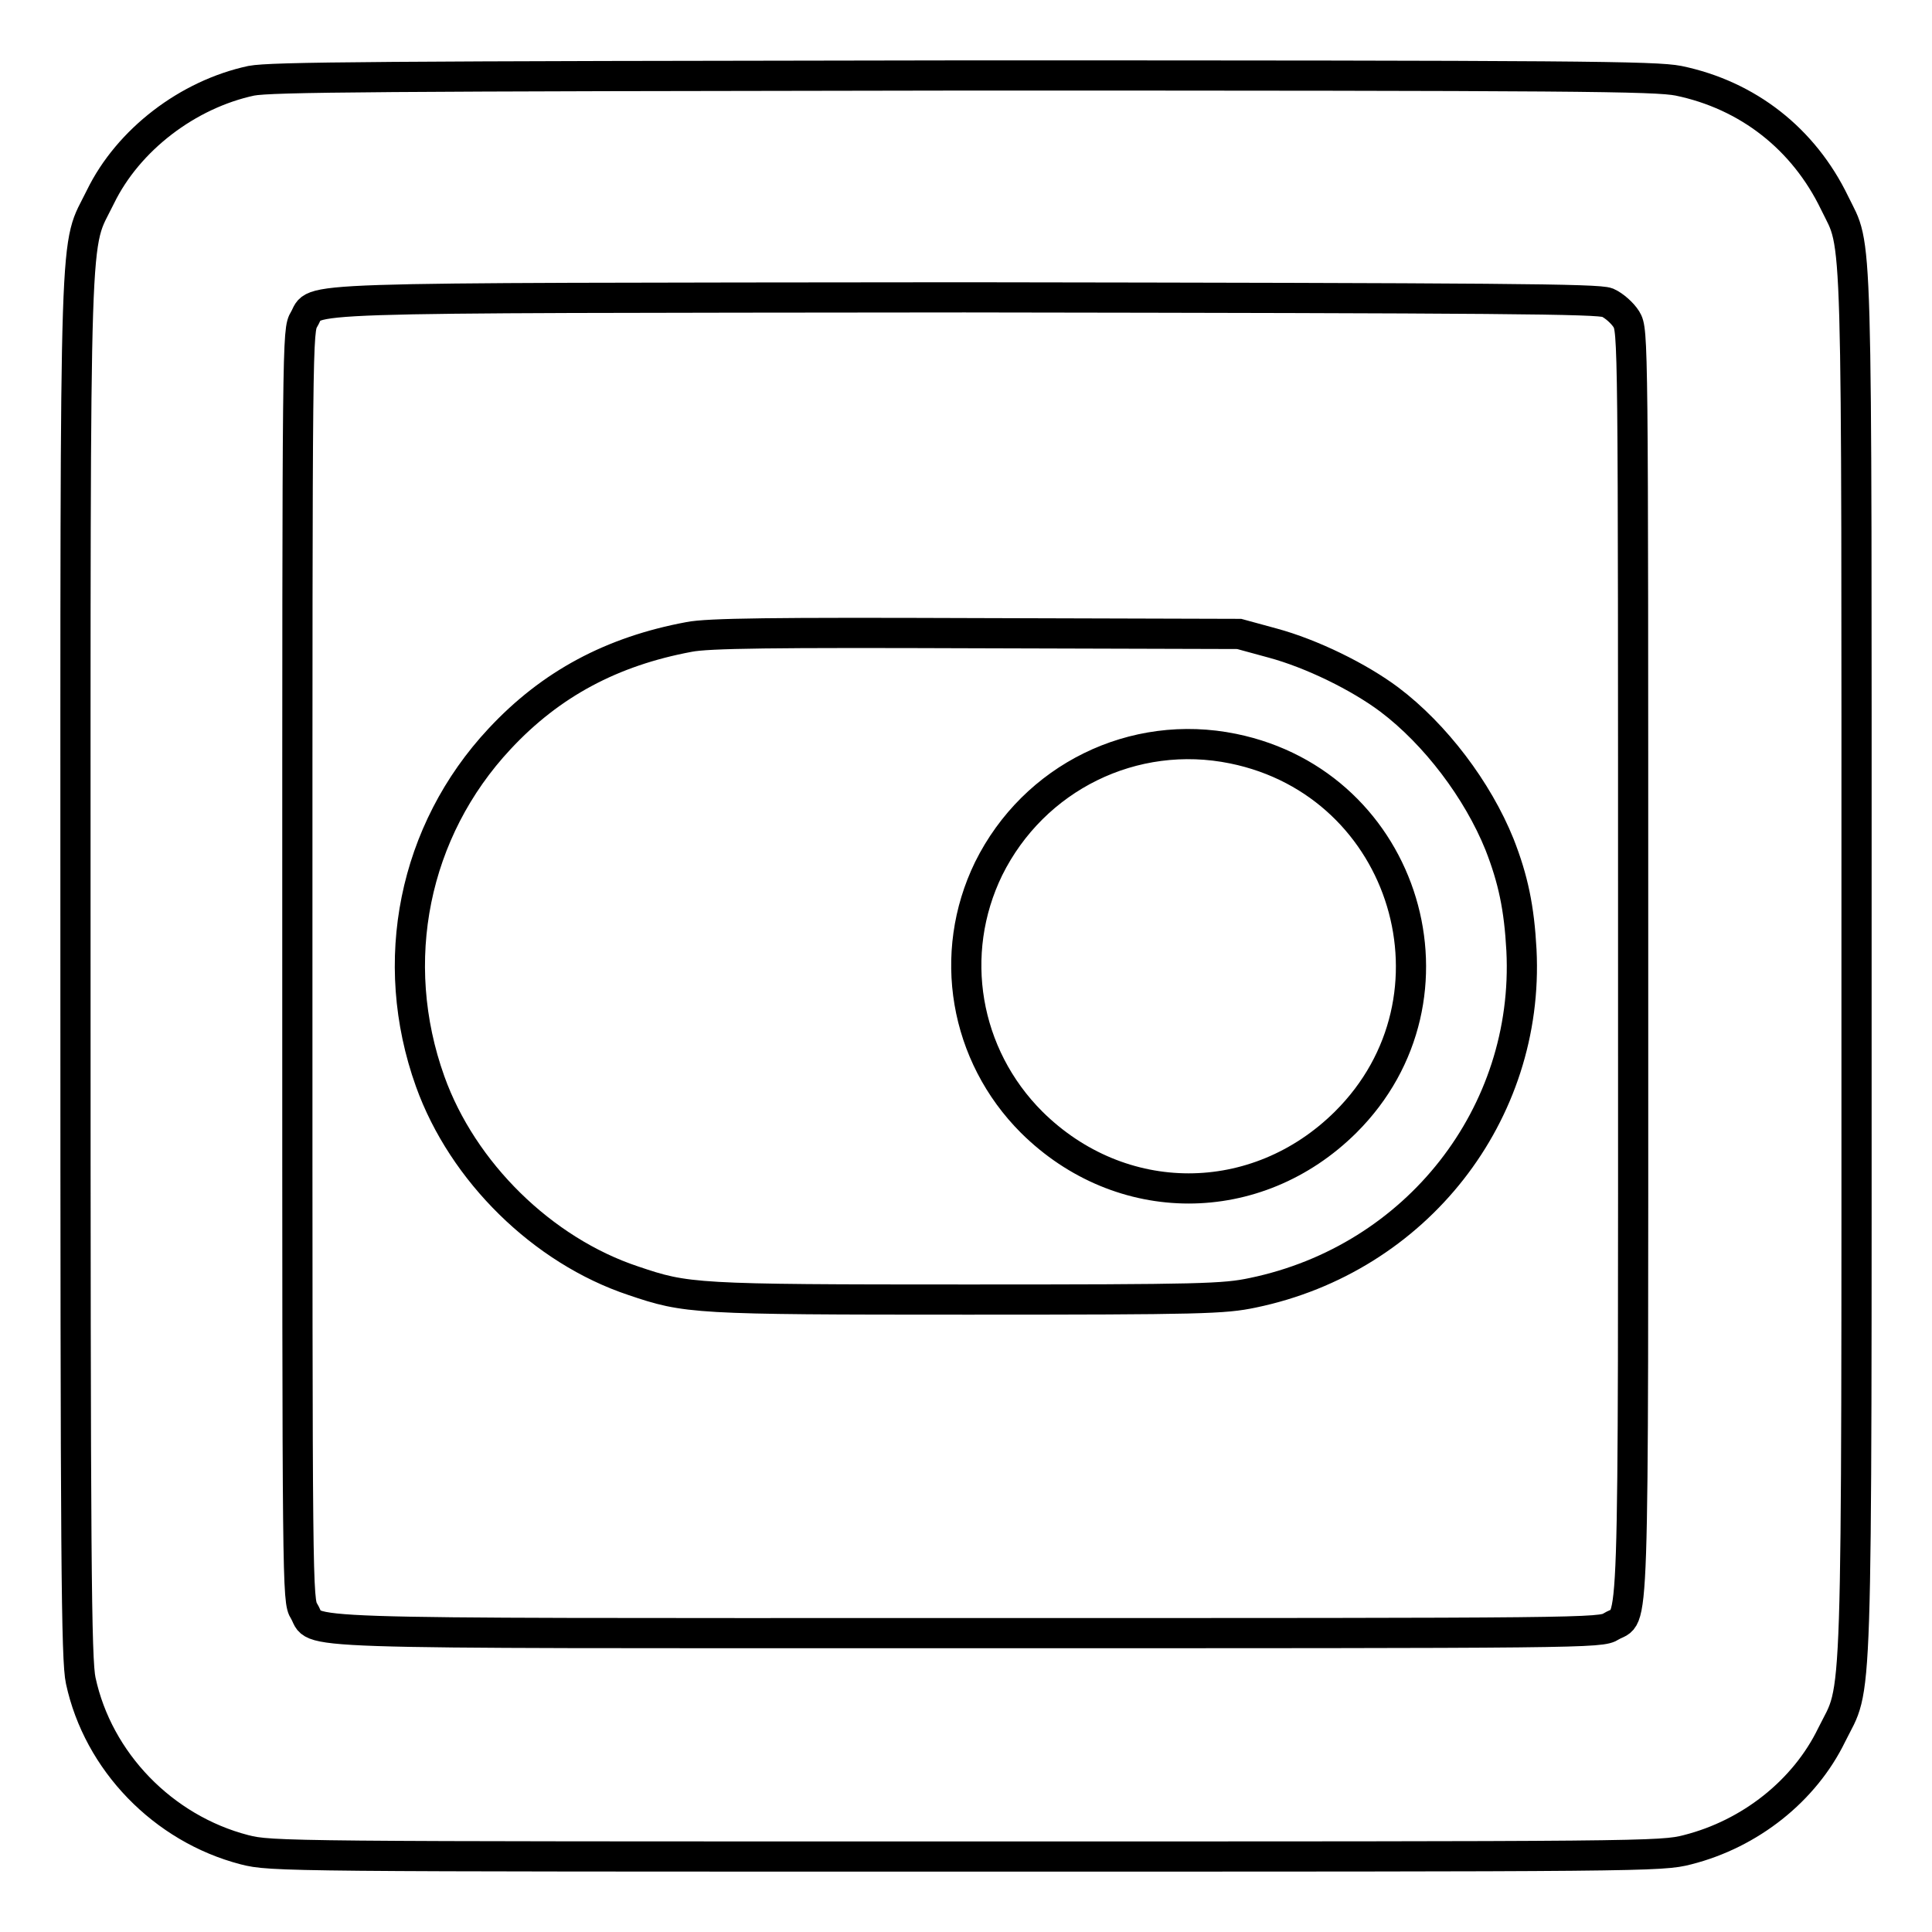
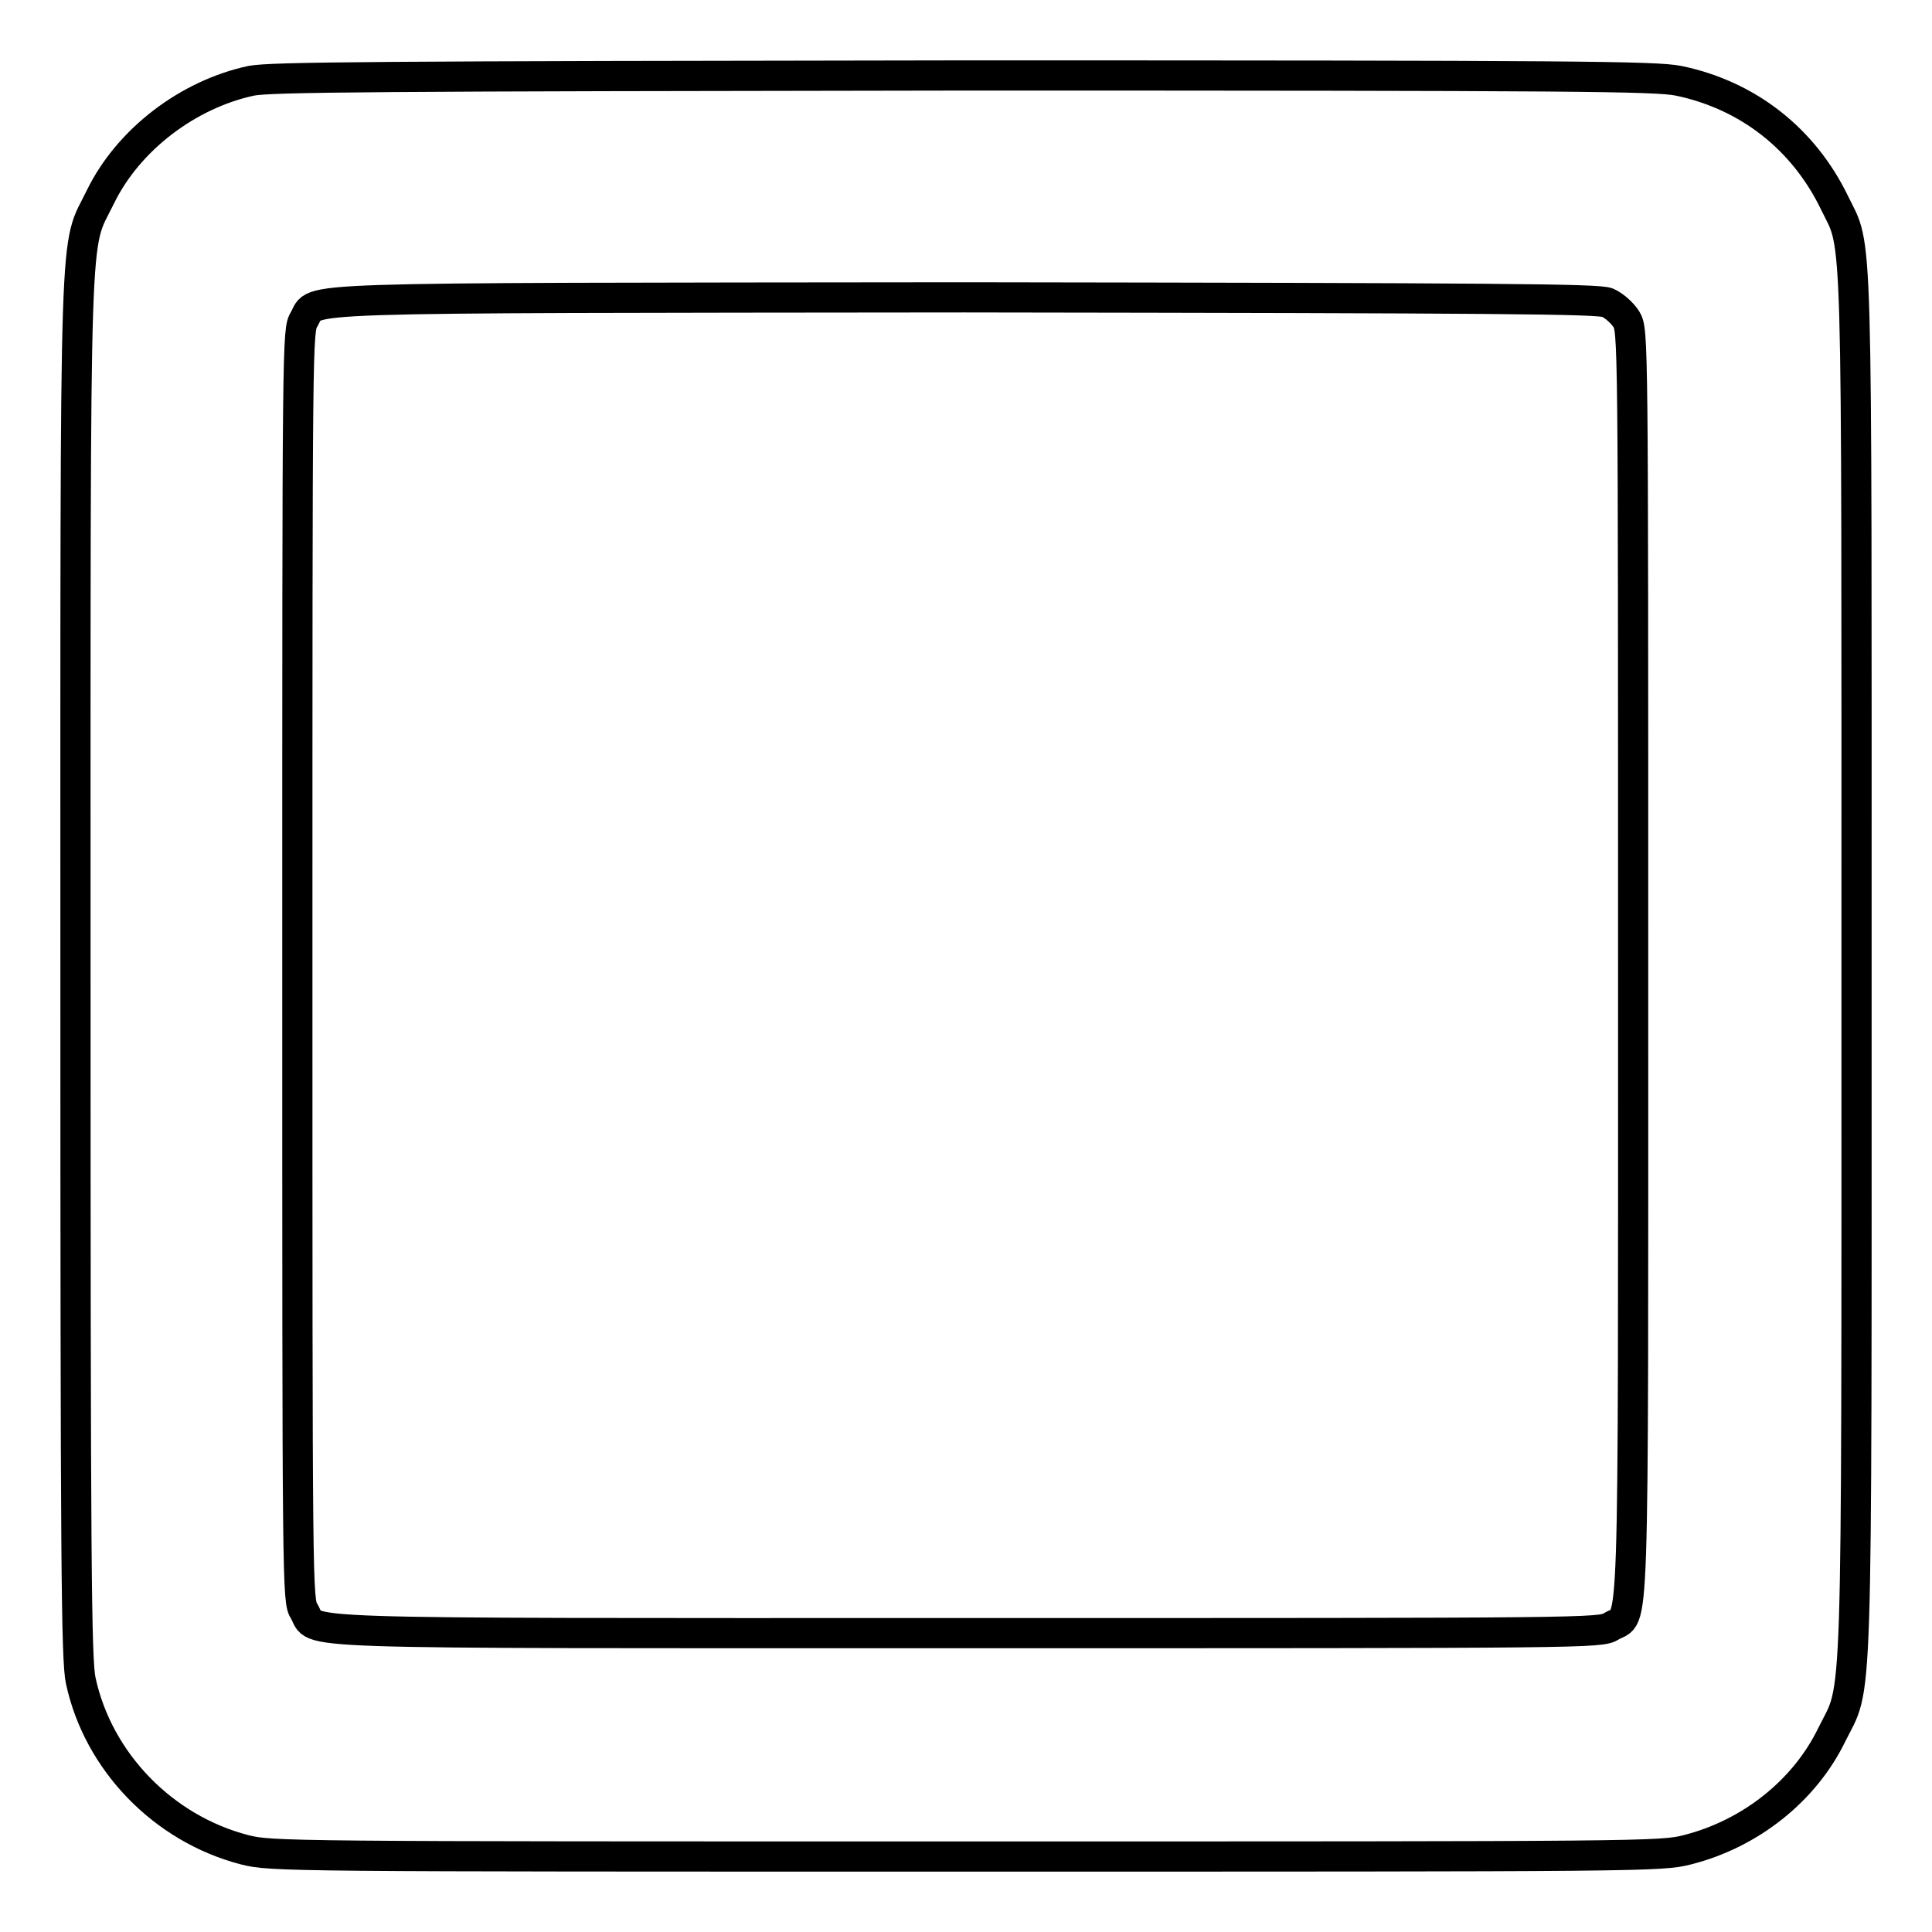
<svg xmlns="http://www.w3.org/2000/svg" version="1.1" x="0px" y="0px" viewBox="0 0 256 256" enable-background="new 0 0 256 256" xml:space="preserve">
  <g>
    <g>
      <g>
        <path stroke-width="4" fill-opacity="0" stroke="#000000" d="M33.3,10.7c-8.4,1.8-16.3,7.8-20,15.4C9.8,33.3,10,26,10,128c0,78.6,0.1,92,0.7,94.7c2.3,10.7,10.9,19.6,21.7,22.4c3.5,0.9,5.5,0.9,95.6,0.9c90.1,0,92.1,0,95.6-0.9c8.3-2.1,15.5-7.8,19.1-15.2c3.5-7.1,3.3,0.1,3.3-101.9c0-100.9,0.2-94.7-2.9-101.1c-4.1-8.5-11.5-14.3-20.7-16.2c-3.1-0.6-13.2-0.7-94.7-0.7C49.3,10.1,36,10.2,33.3,10.7z M213,40.1c0.9,0.4,2,1.4,2.5,2.2c0.9,1.5,0.9,2.1,0.9,85.5c0,92.8,0.2,85.8-2.9,87.7c-1.4,0.9-3,0.9-85.5,0.9c-92.8,0-85.8,0.2-87.7-2.9c-0.9-1.4-0.9-3-0.9-85.6c0-83.5,0-84.1,0.9-85.6c1.8-3-4.3-2.8,87.5-2.9C199.6,39.5,211.7,39.6,213,40.1z" />
-         <path stroke-width="4" fill-opacity="0" stroke="#000000" d="M91.3,84.4C81.1,86.3,73,90.6,66.2,97.9c-11.4,12.2-14.9,29.5-9.2,45.4c4.3,12,14.9,22.4,26.9,26.4c7.1,2.4,7.9,2.5,44.3,2.5c31.1,0,34-0.1,37.8-0.9c21.7-4.5,36.7-23.7,35.6-45.4c-0.3-5.6-1.1-9.4-2.9-14c-2.9-7.2-8.5-14.6-14.6-19.2c-4-3-10.3-6.1-15.5-7.5l-4.4-1.2l-34.8-0.1C102.5,83.8,93.8,83.9,91.3,84.4z M163.4,99.2c23,4.7,31.5,33,14.9,49.5c-11.8,11.7-29.8,11.7-41.6,0c-8.9-8.9-11.2-22.3-5.7-33.6C137,103,150.2,96.5,163.4,99.2z" />
      </g>
    </g>
  </g>
</svg>